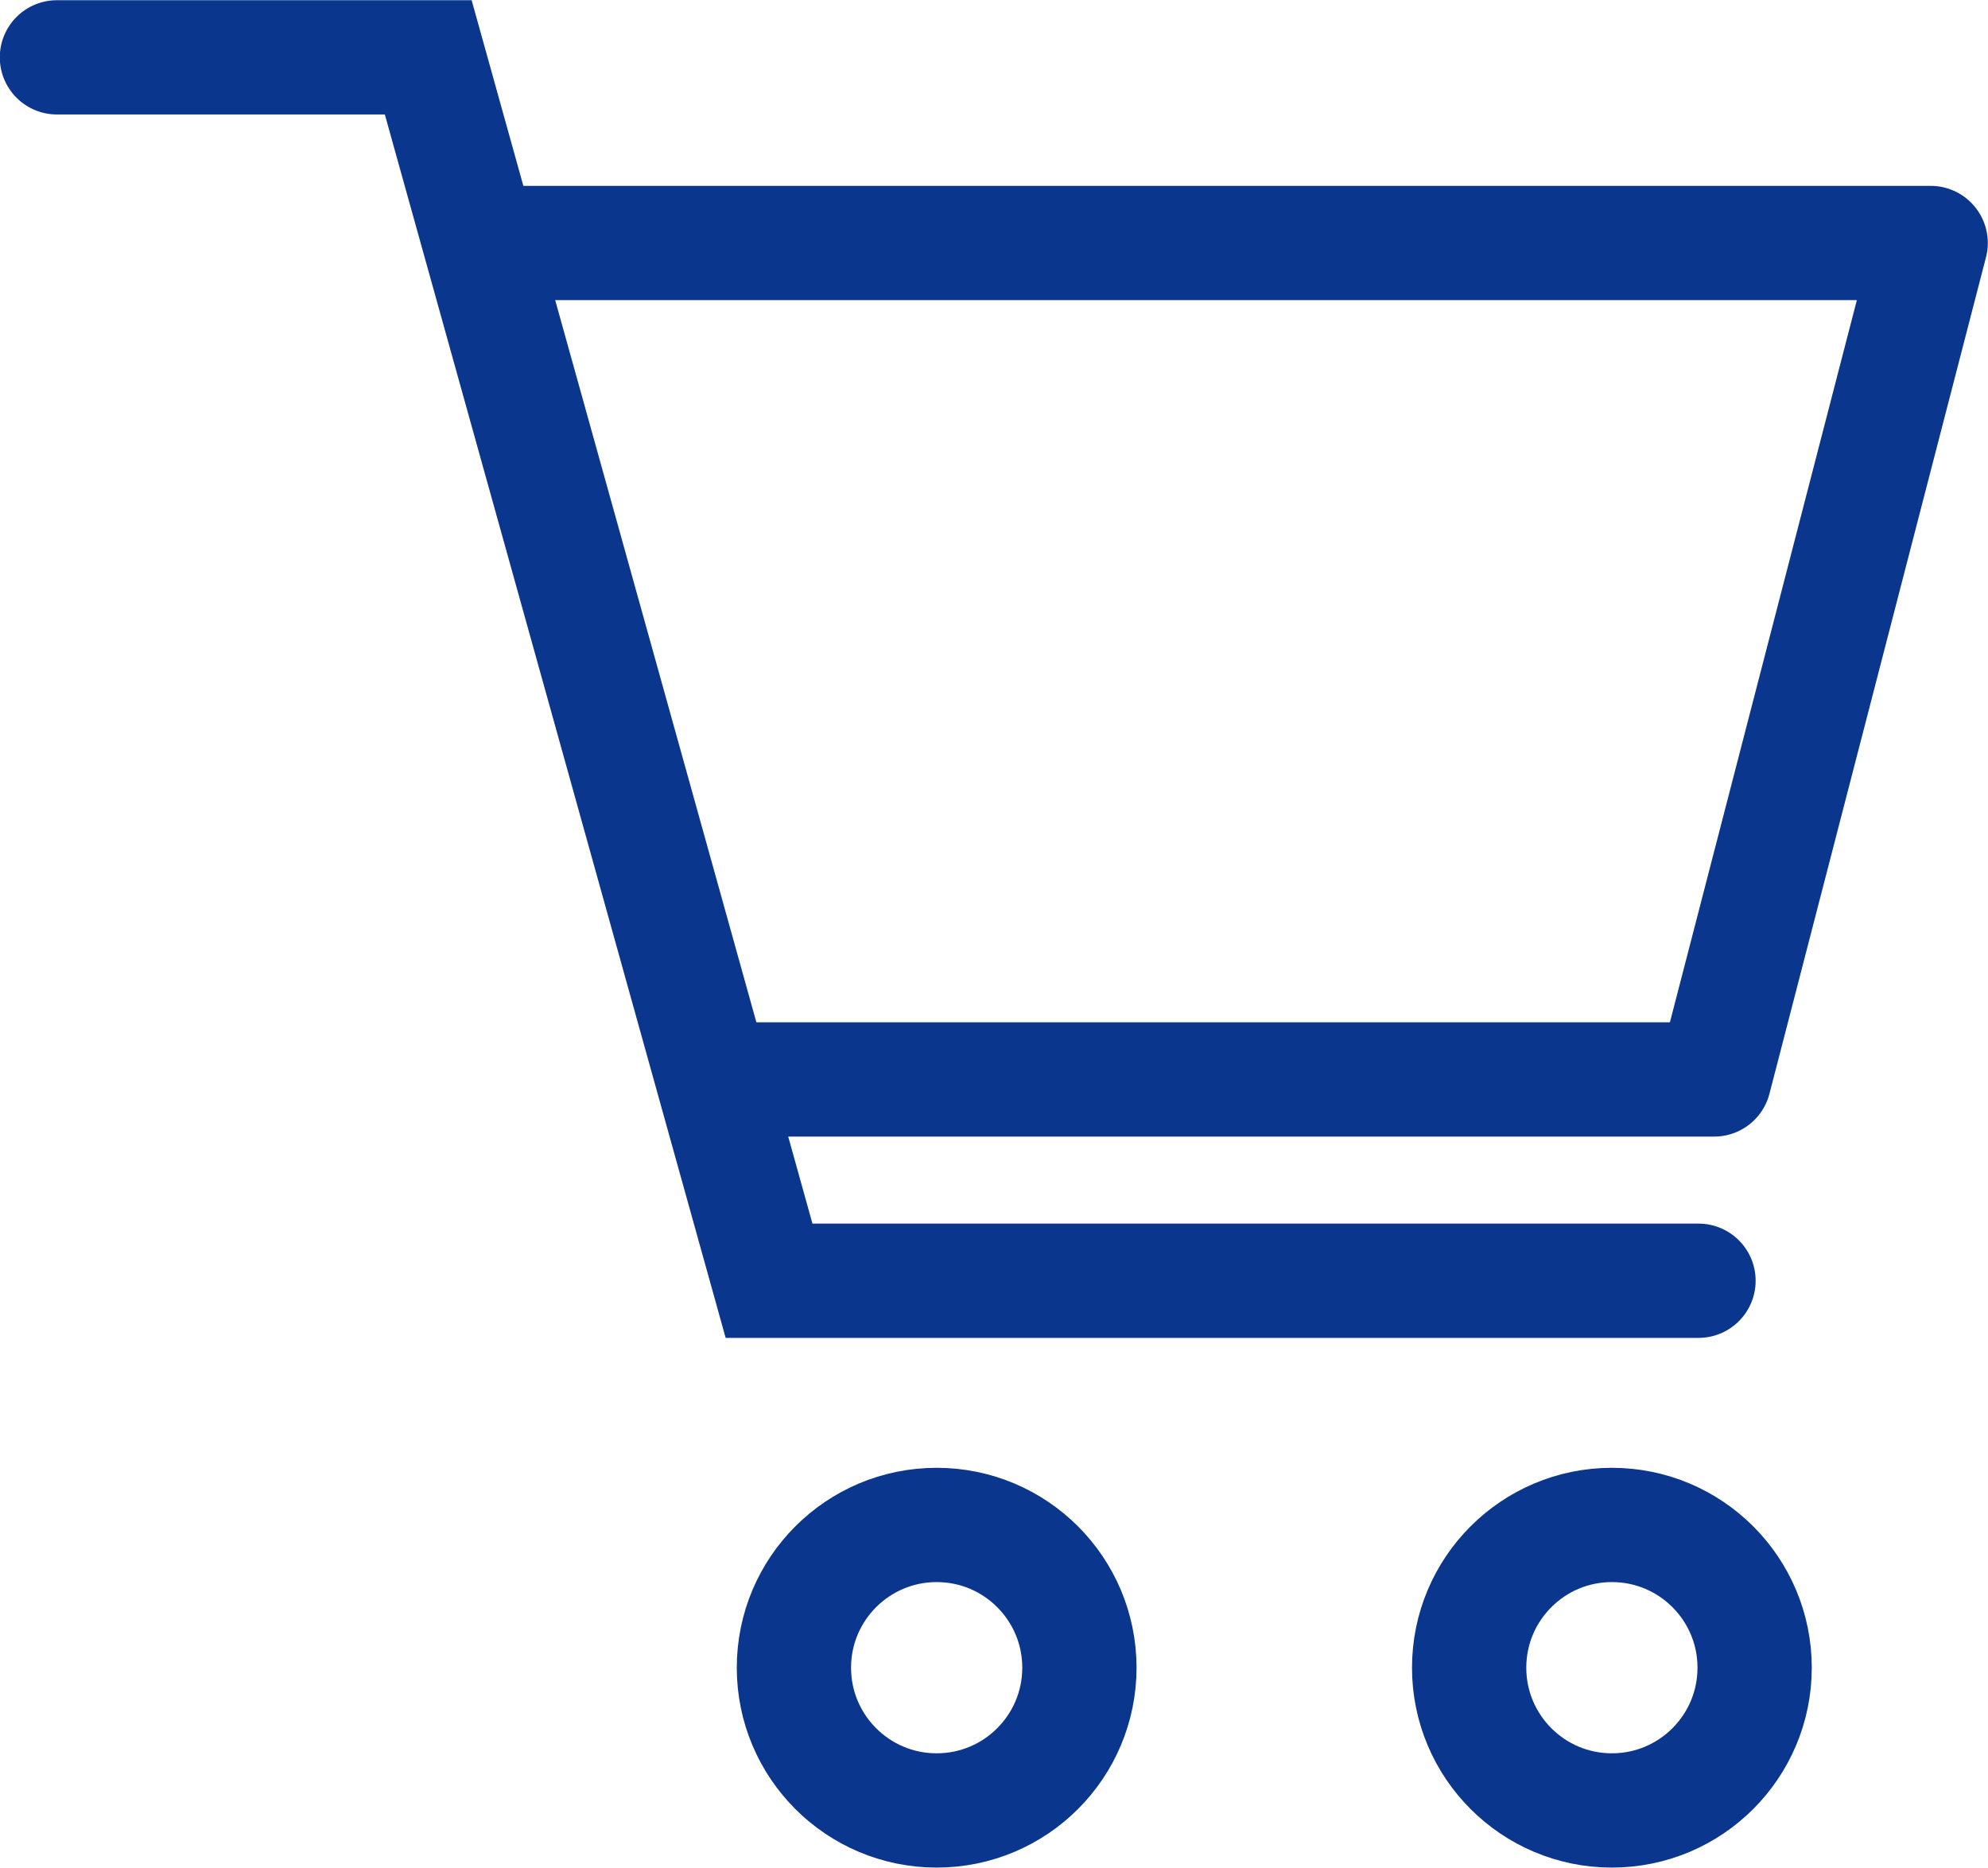
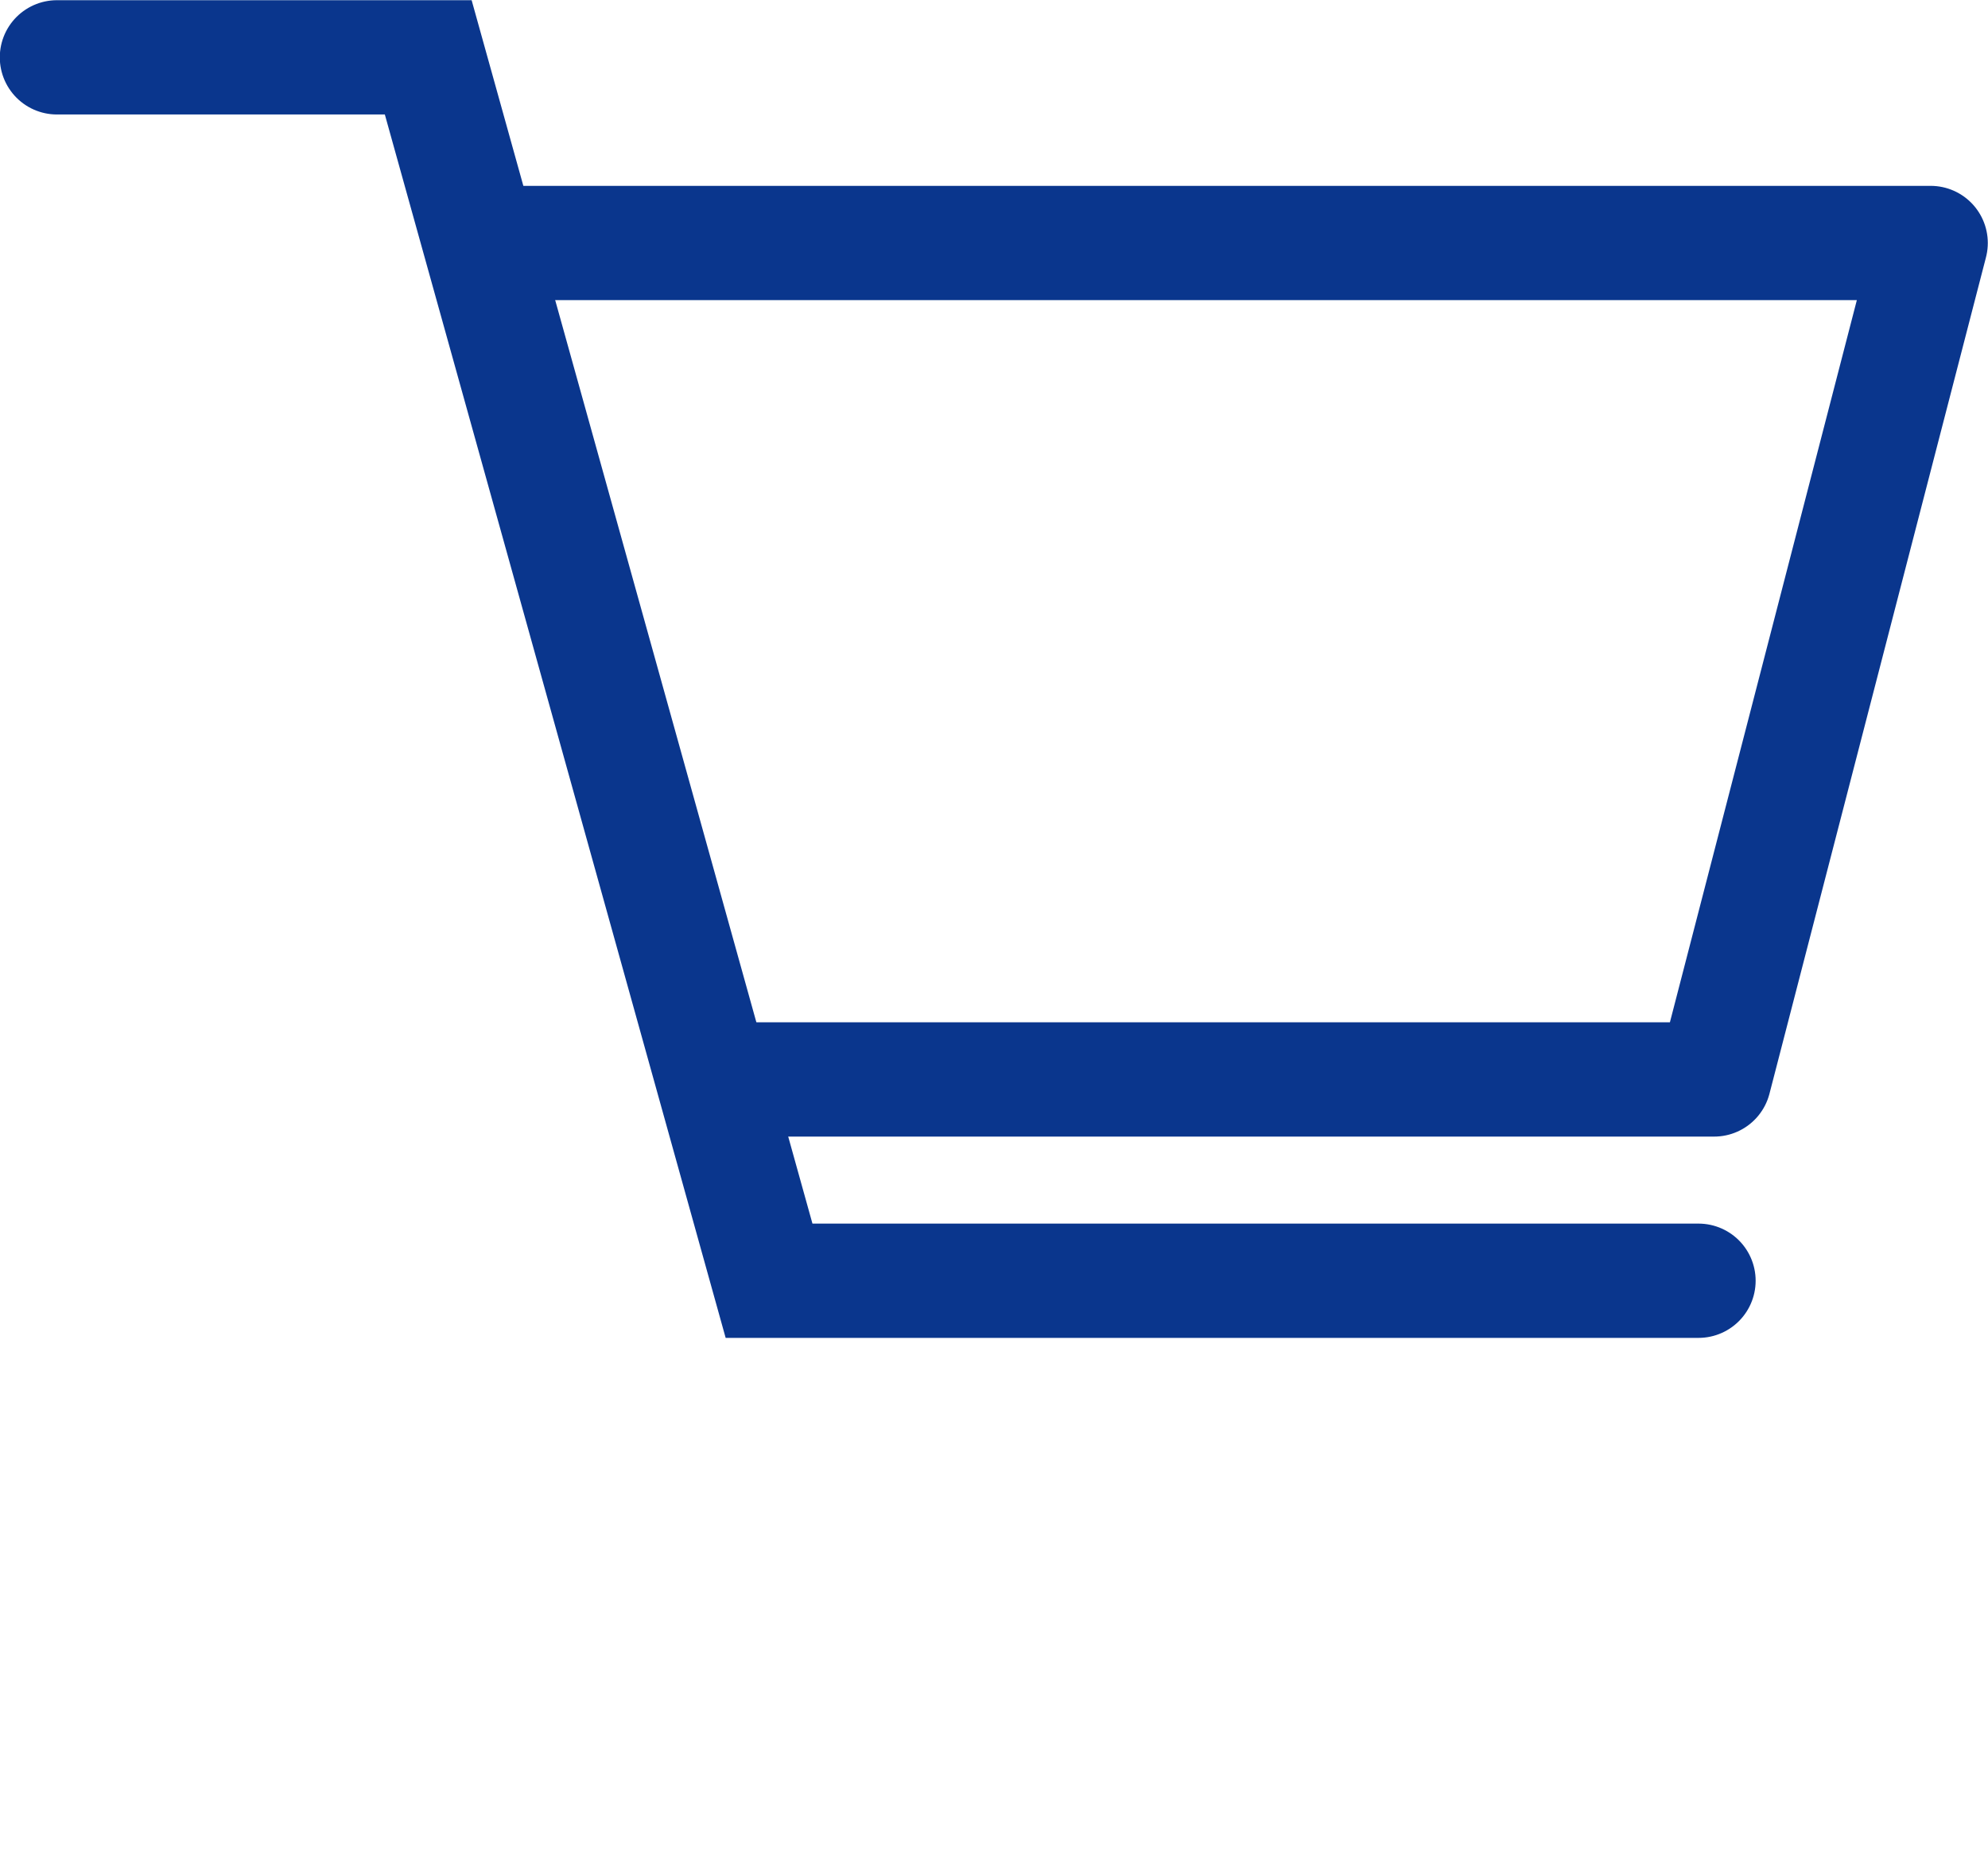
<svg xmlns="http://www.w3.org/2000/svg" id="_レイヤー_2" data-name="レイヤー 2" viewBox="0 0 49.58 46.58">
  <defs>
    <style>
      .cls-1 {
        stroke-linejoin: round;
      }

      .cls-1, .cls-2 {
        fill: none;
        stroke: #0a368d;
        stroke-linecap: round;
        stroke-width: 2.85px;
      }

      .cls-2 {
        stroke-miterlimit: 10;
      }
    </style>
  </defs>
  <g id="SP">
    <g>
      <polyline class="cls-2" points="1.42 1.43 10.68 1.43 19.18 31.94 42.36 31.94" />
      <polyline class="cls-1" points="18.34 26.92 42.75 26.92 48.15 6.06 12.61 6.06" />
-       <circle class="cls-2" cx="23.36" cy="41.59" r="3.56" />
-       <circle class="cls-2" cx="40.2" cy="41.59" r="3.56" />
    </g>
  </g>
</svg>